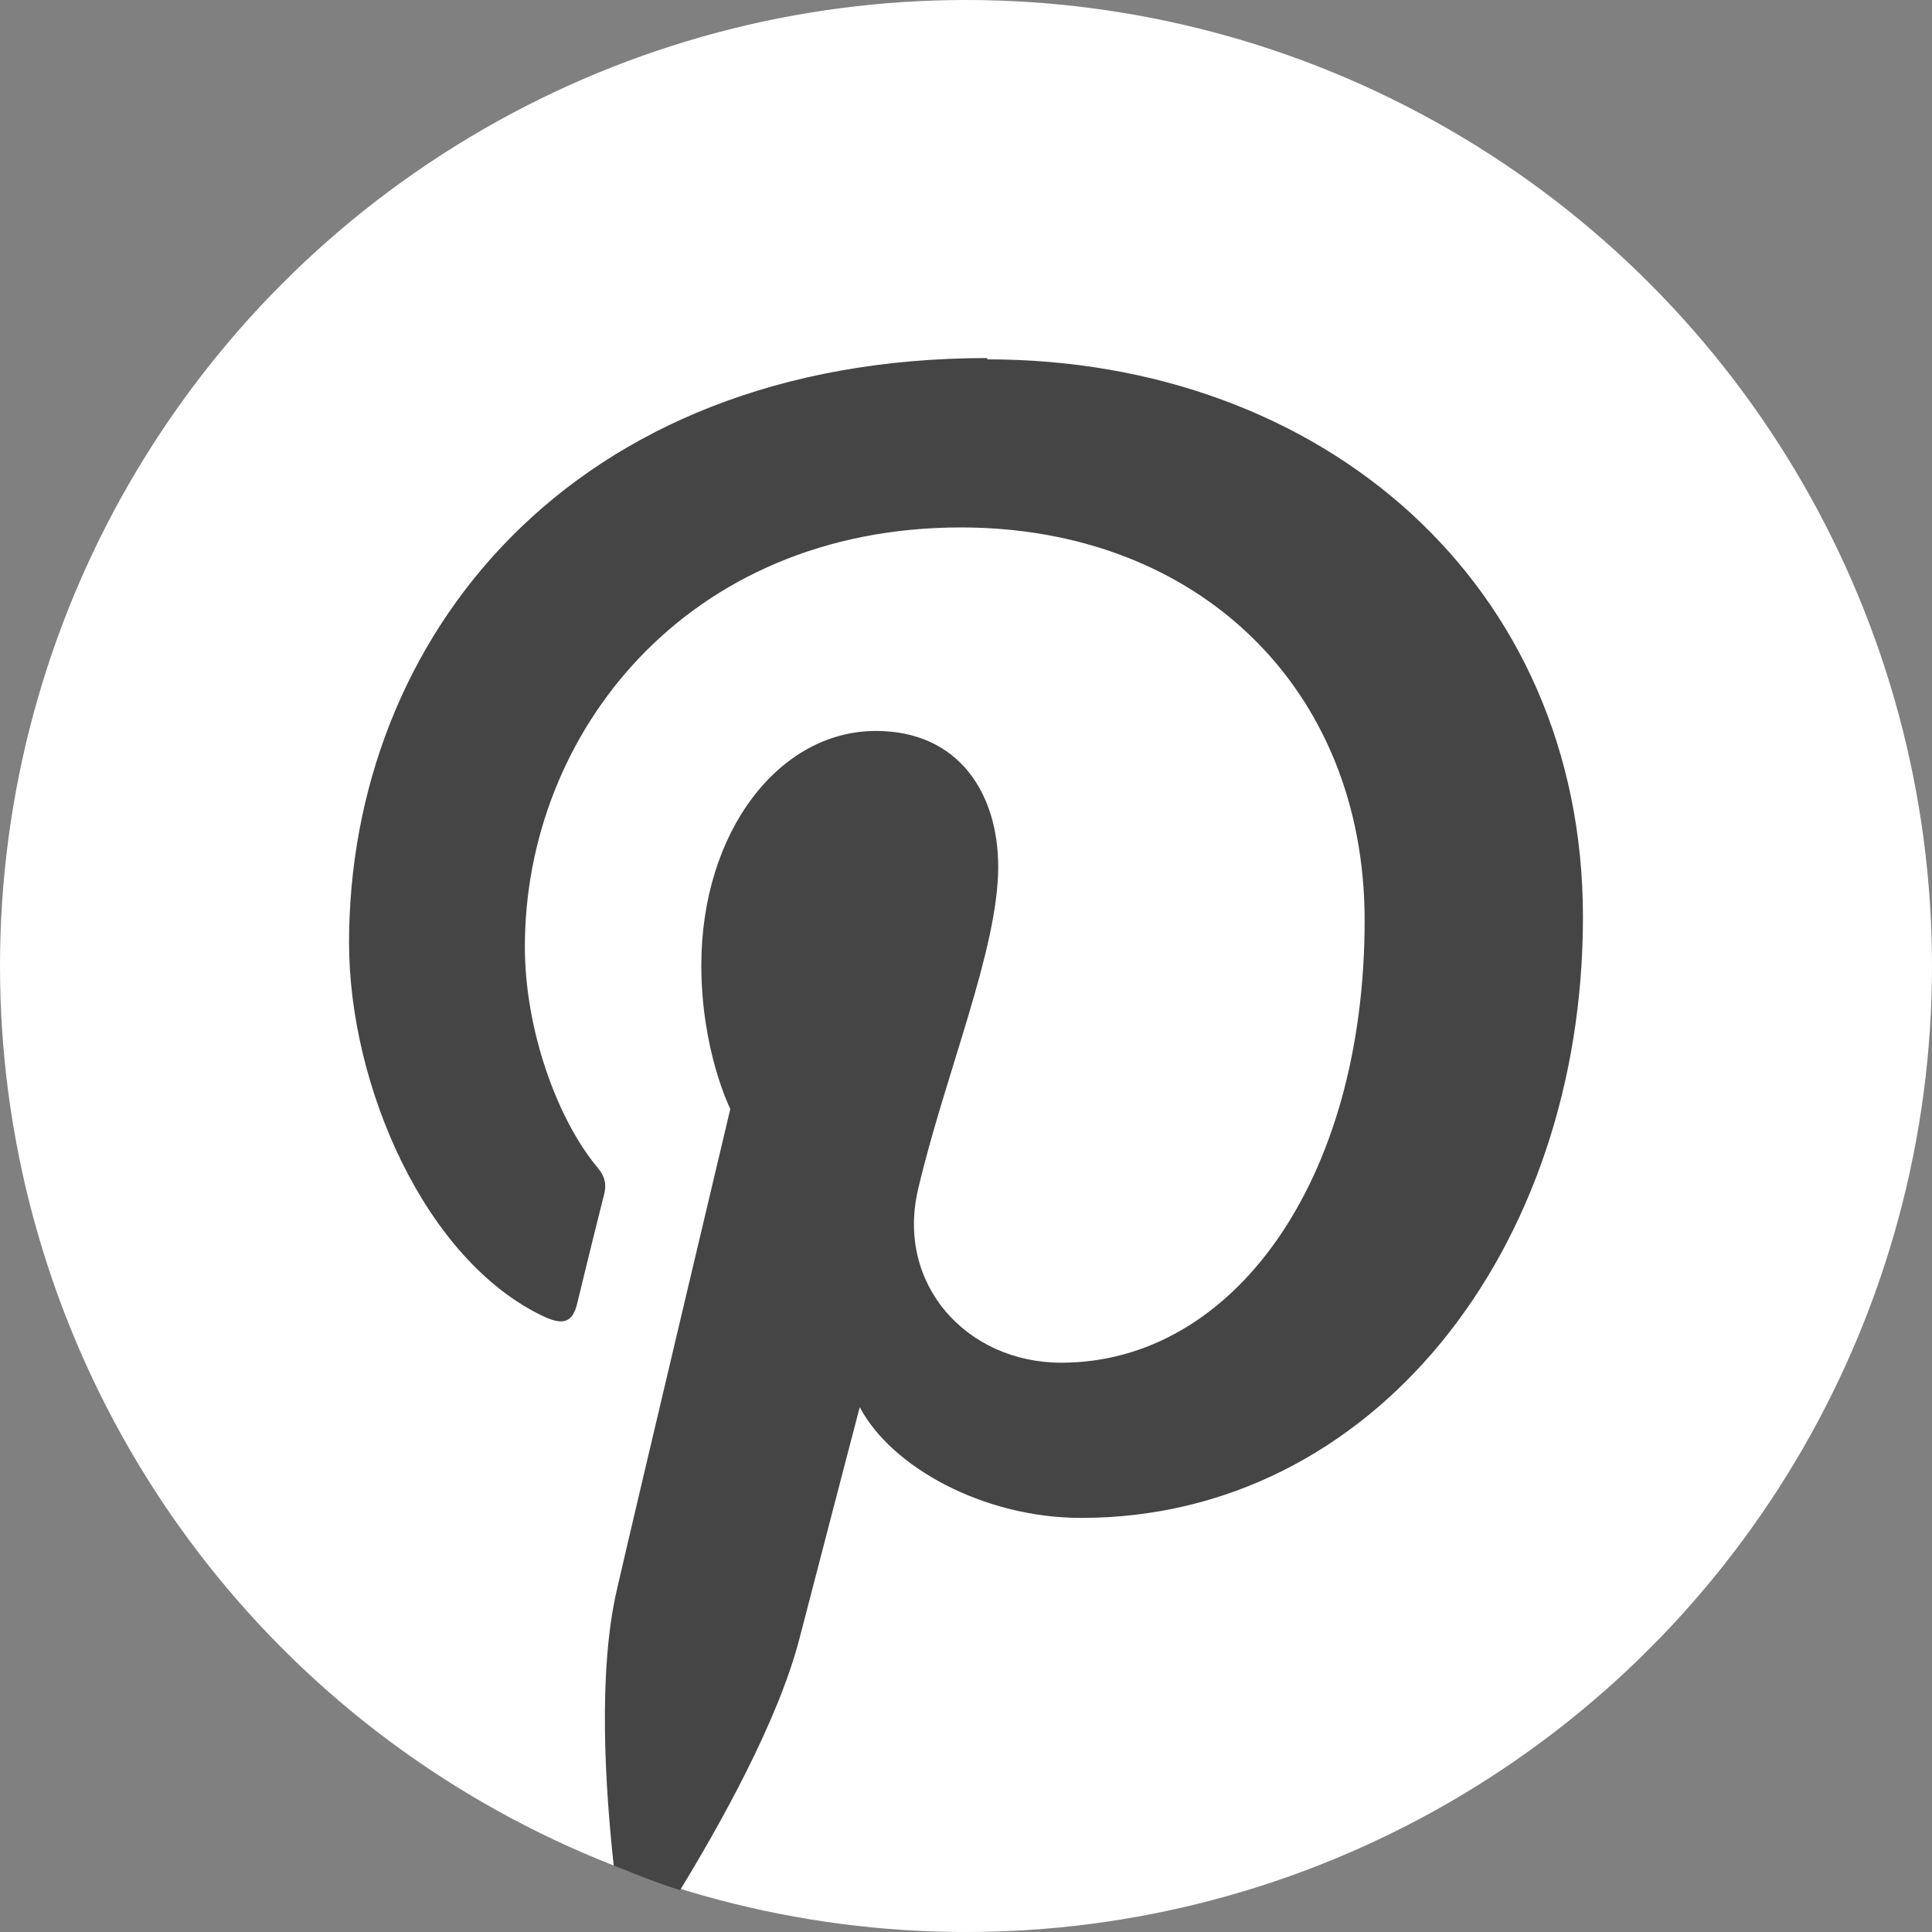
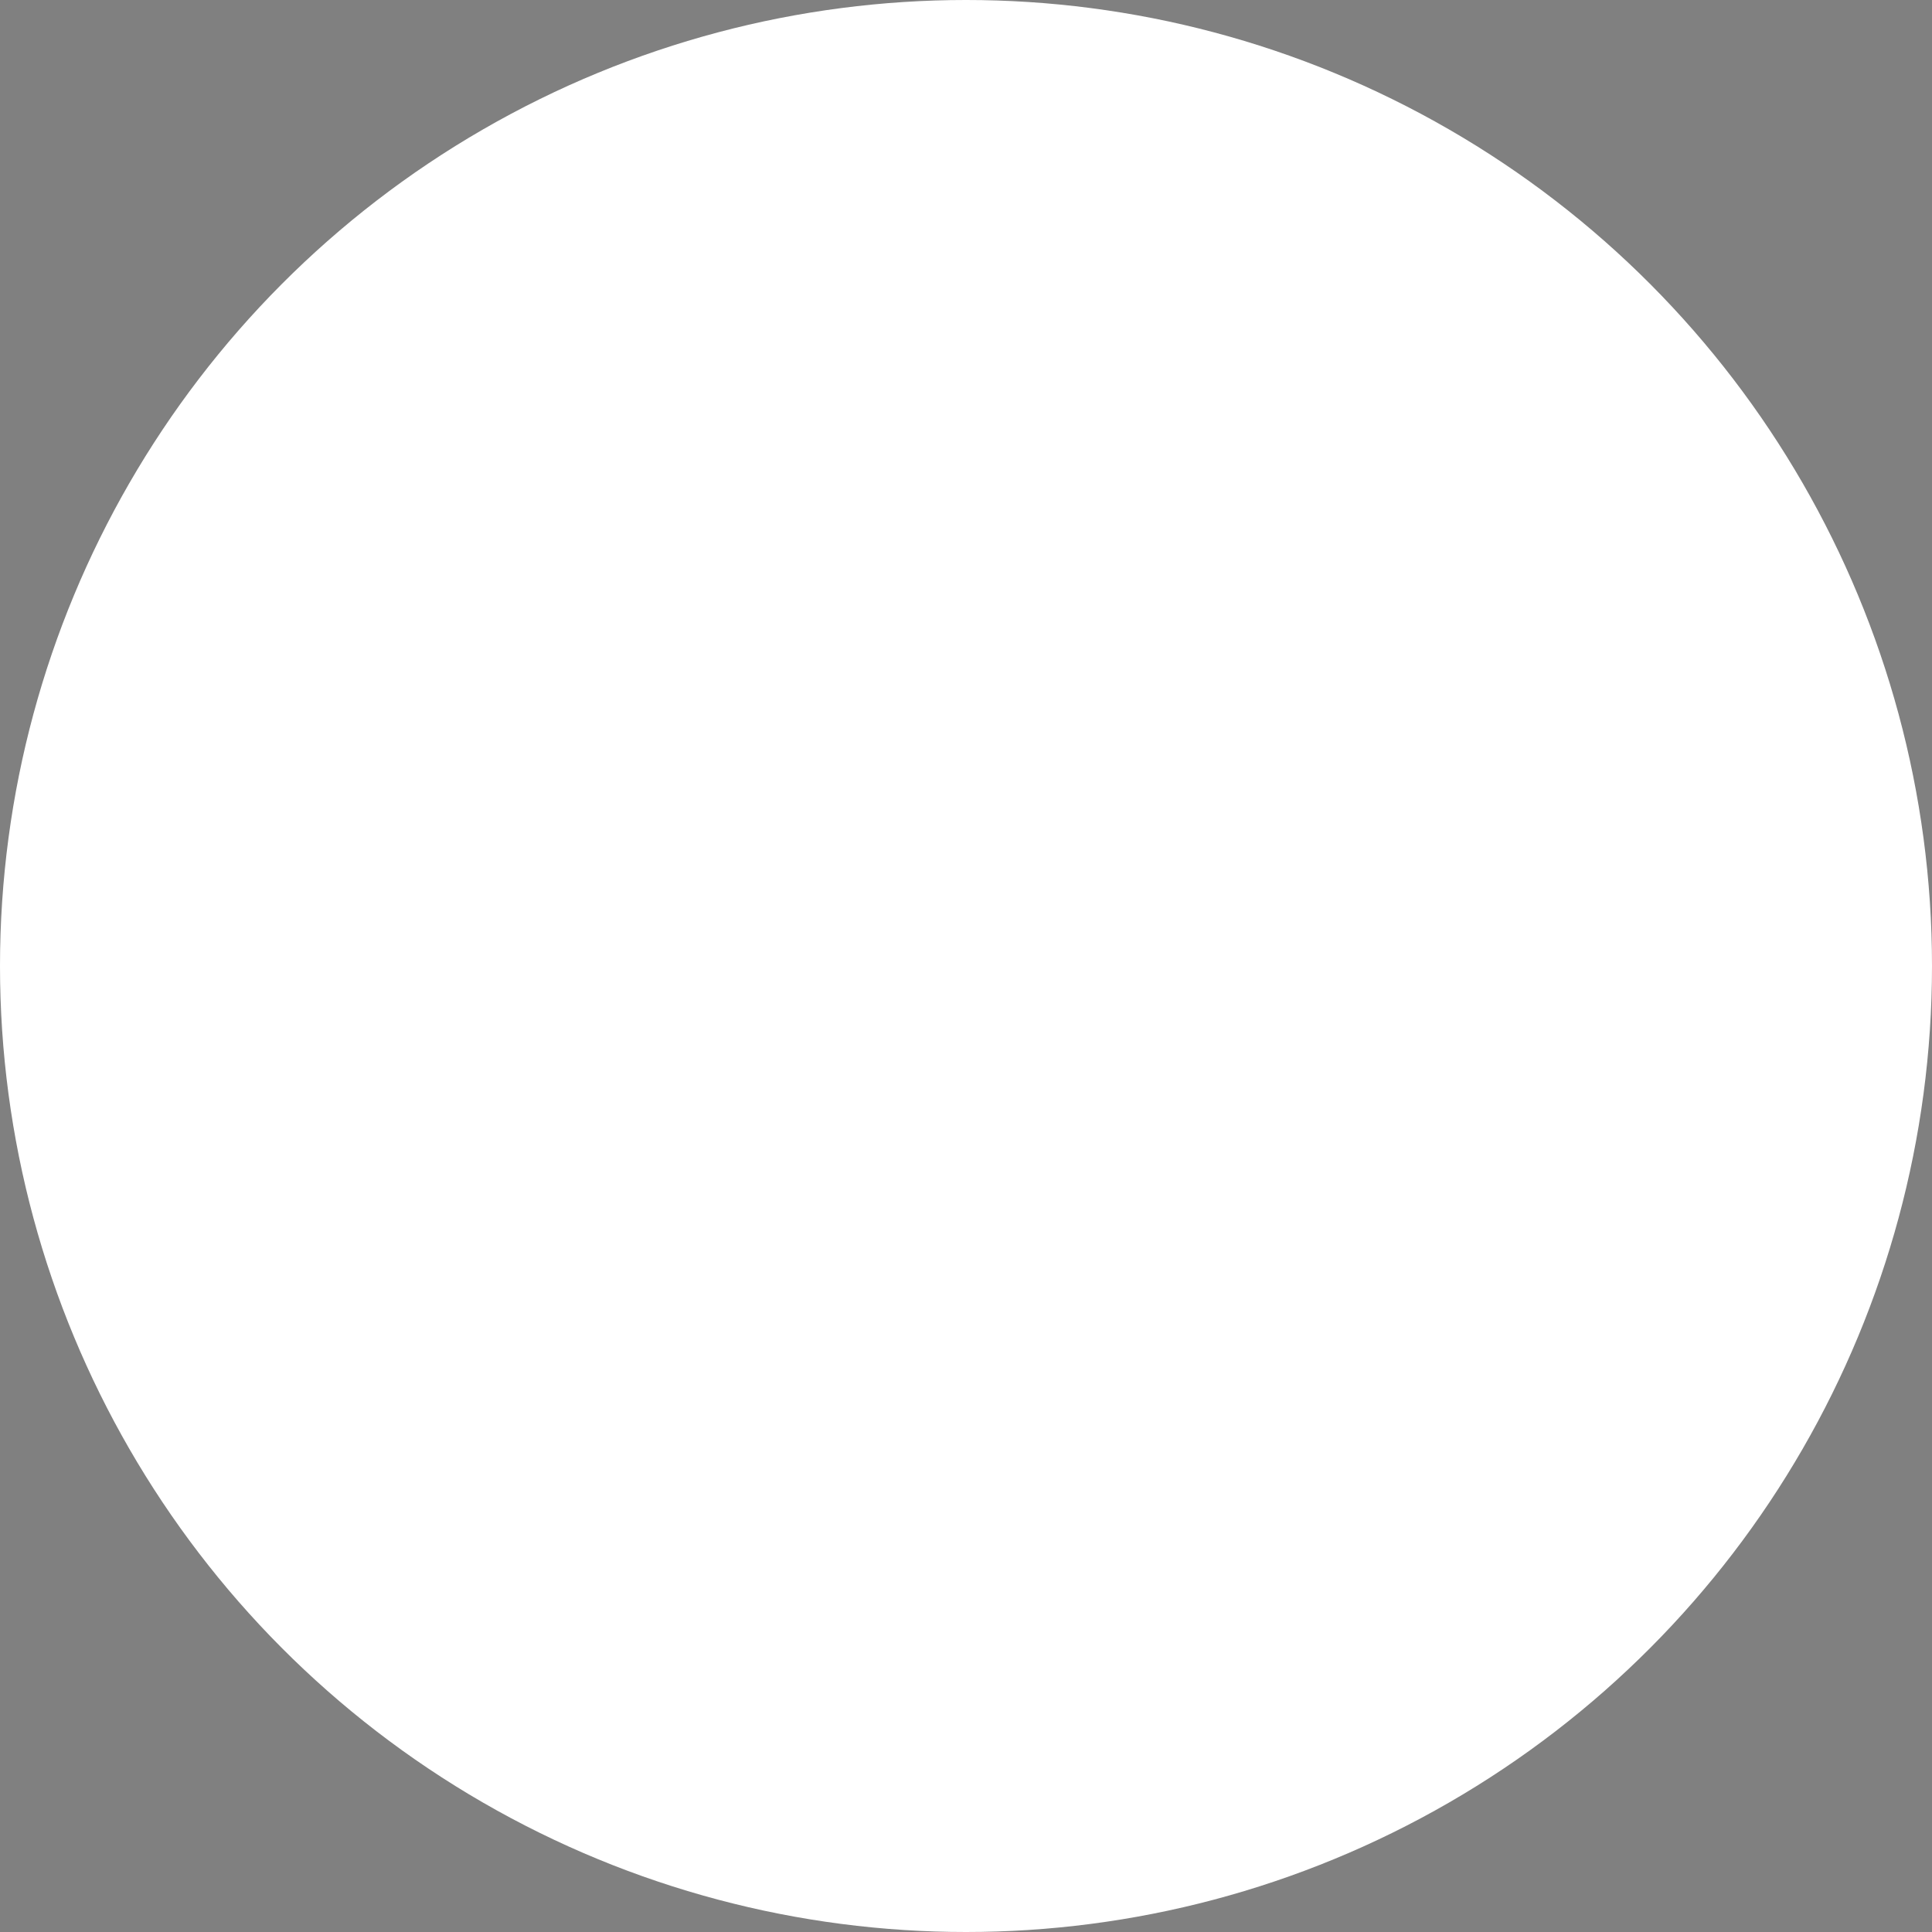
<svg xmlns="http://www.w3.org/2000/svg" id="_レイヤー_2" data-name="レイヤー 2" viewBox="0 0 30 30">
  <rect x="0" y="0" width="30" height="30" fill="#808080" stroke="none" />
  <defs>
    <style>
      .cls-1 {
        fill: #454545;
      }

      .cls-2 {
        fill: #fff;
      }
    </style>
  </defs>
  <g id="_コンテンツ" data-name="コンテンツ">
    <circle class="cls-2" cx="15" cy="15" r="15" />
-     <path class="cls-1" d="M15.33,5.56c-6.47,0-9.91,4.35-9.91,9.08,0,2.2,1.17,4.94,3.04,5.81.29.13.43.08.5-.2.05-.21.3-1.23.42-1.7.04-.15.02-.28-.11-.43-.62-.75-1.12-2.13-1.12-3.42,0-3.31,2.51-6.51,6.77-6.51,3.69,0,6.27,2.51,6.27,6.1,0,4.06-2.05,6.87-4.71,6.87-1.47,0-2.58-1.22-2.22-2.71.42-1.78,1.24-3.71,1.24-4.99,0-1.15-.62-2.11-1.9-2.11-1.5,0-2.71,1.56-2.71,3.64,0,1.33.45,2.23.45,2.23,0,0-1.49,6.28-1.76,7.46-.3,1.29-.18,3.1-.05,4.29.34.13.67.27,1.03.38.61-1,1.53-2.63,1.86-3.93.18-.7.93-3.57.93-3.57.49.93,1.92,1.72,3.44,1.72,4.52,0,7.79-4.16,7.79-9.33s-4.04-8.66-9.25-8.66h0Z" />
  </g>
</svg>